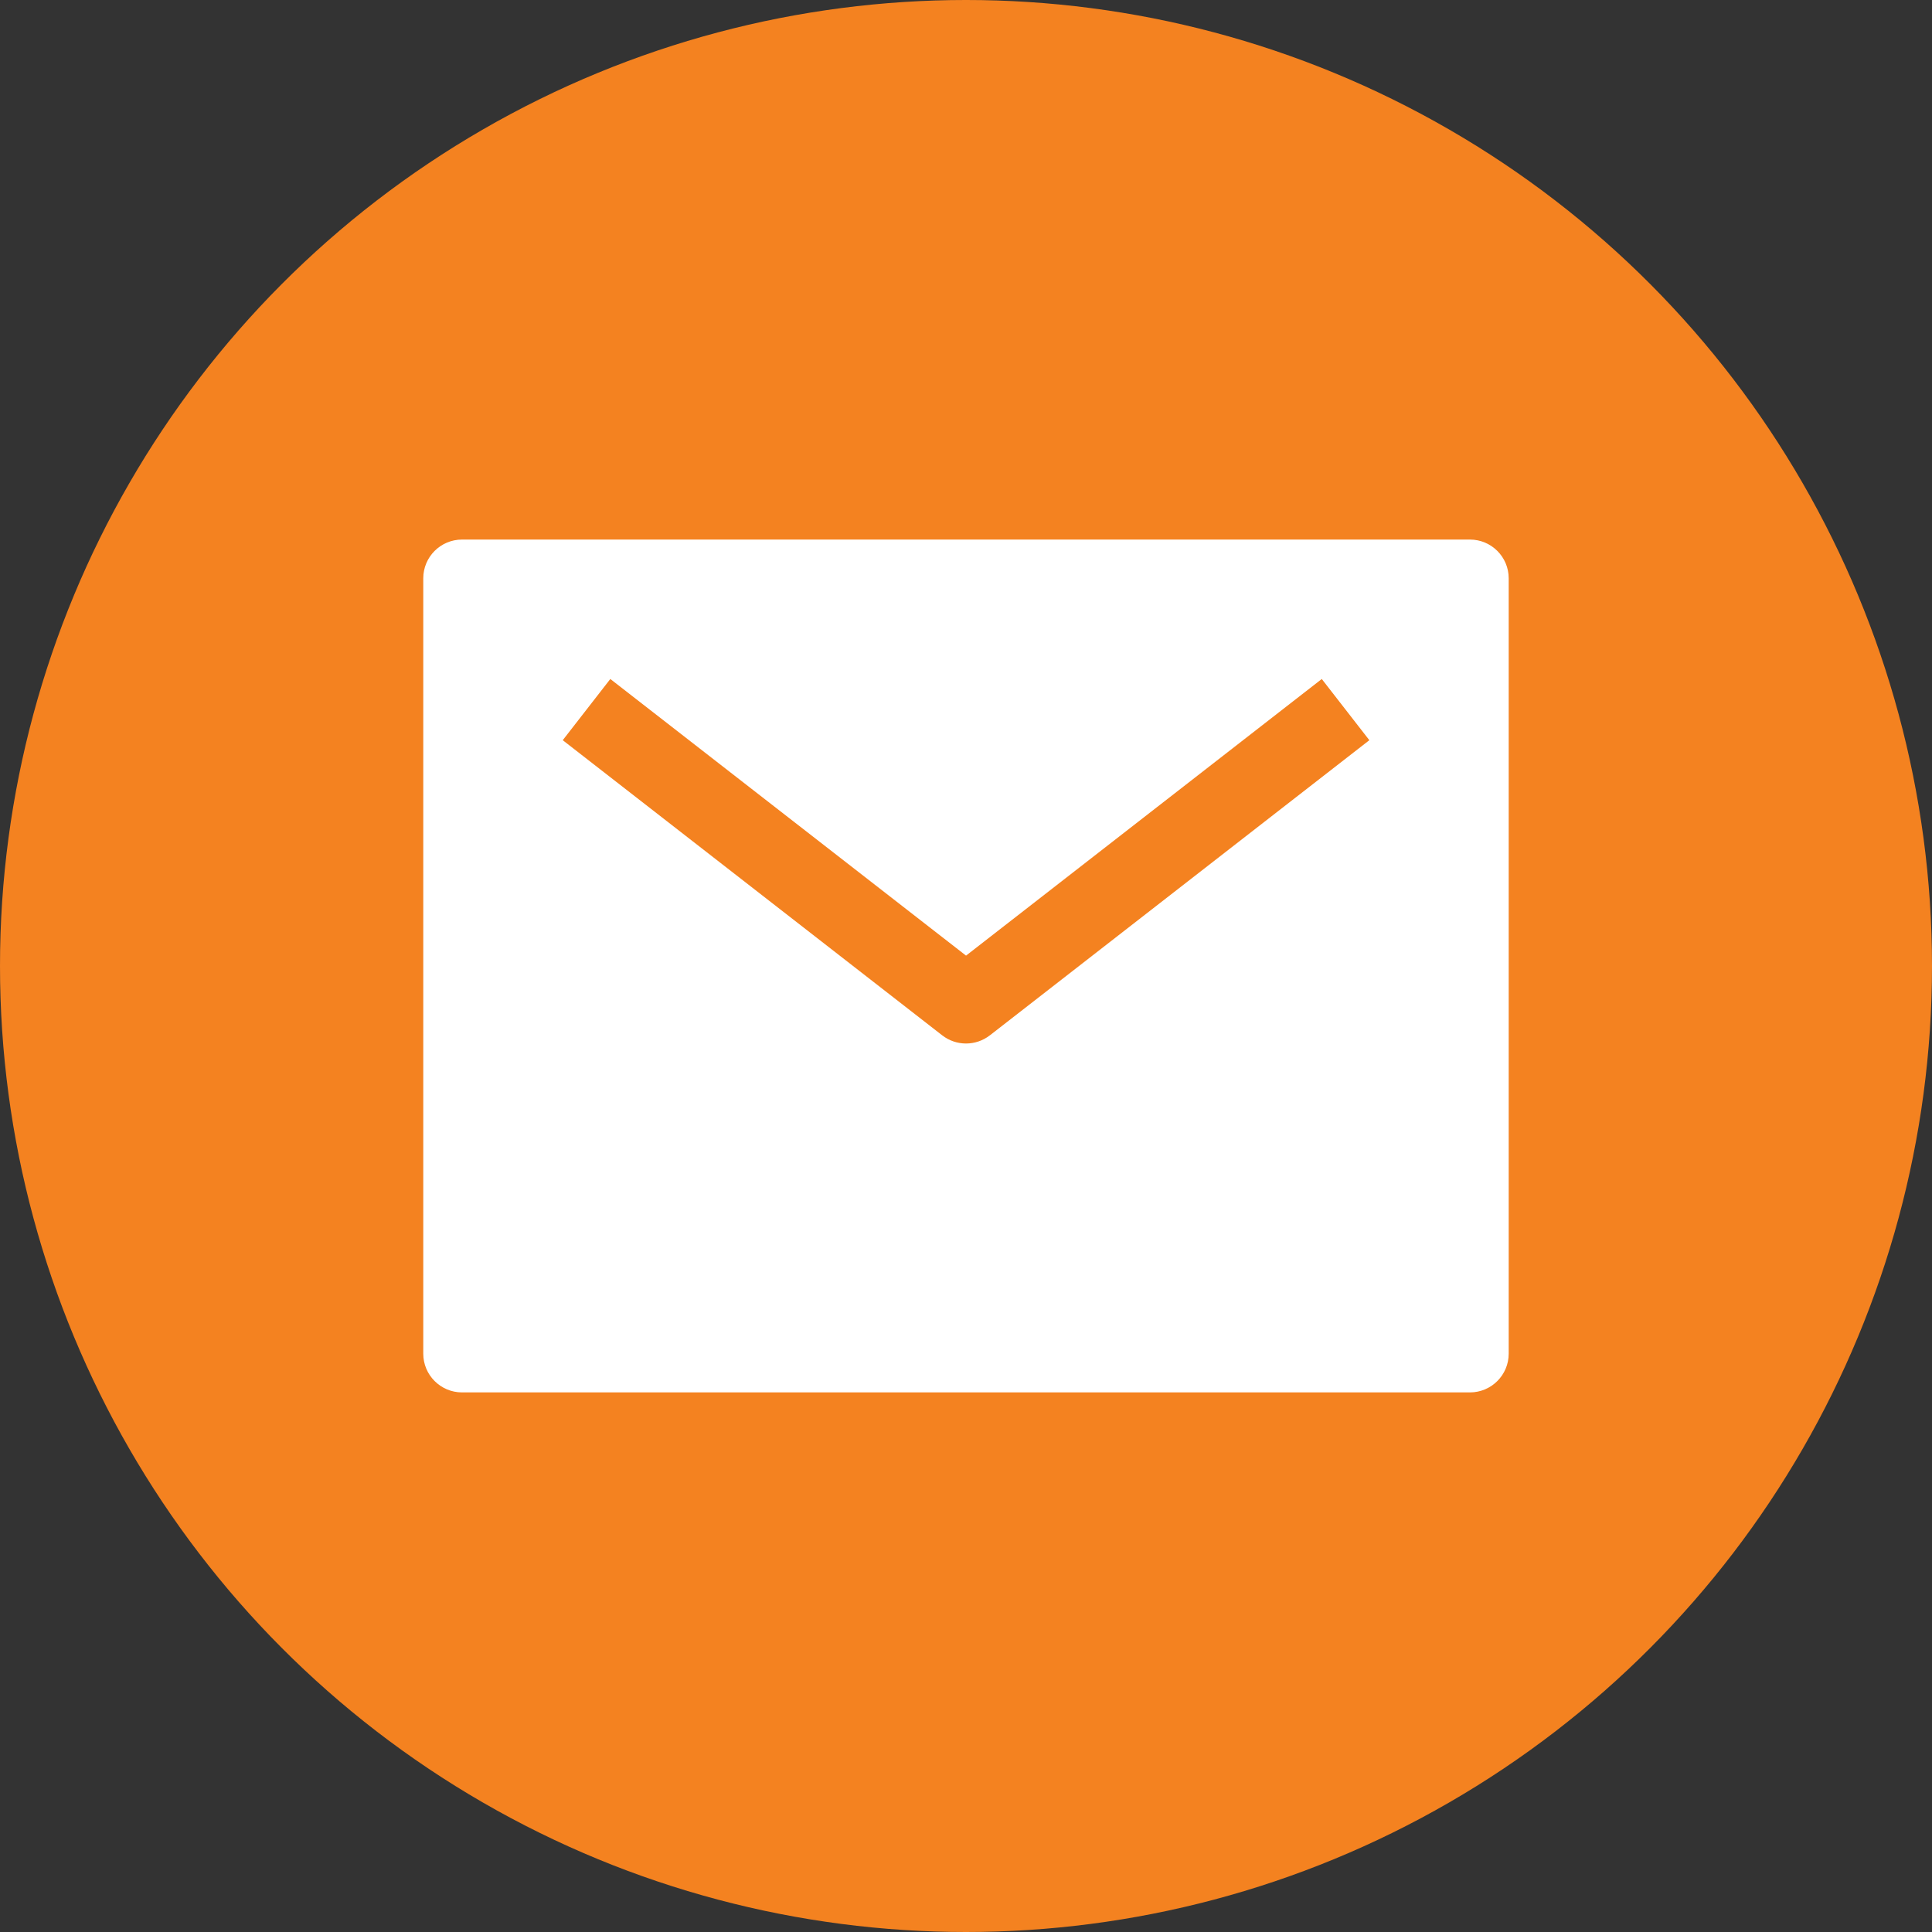
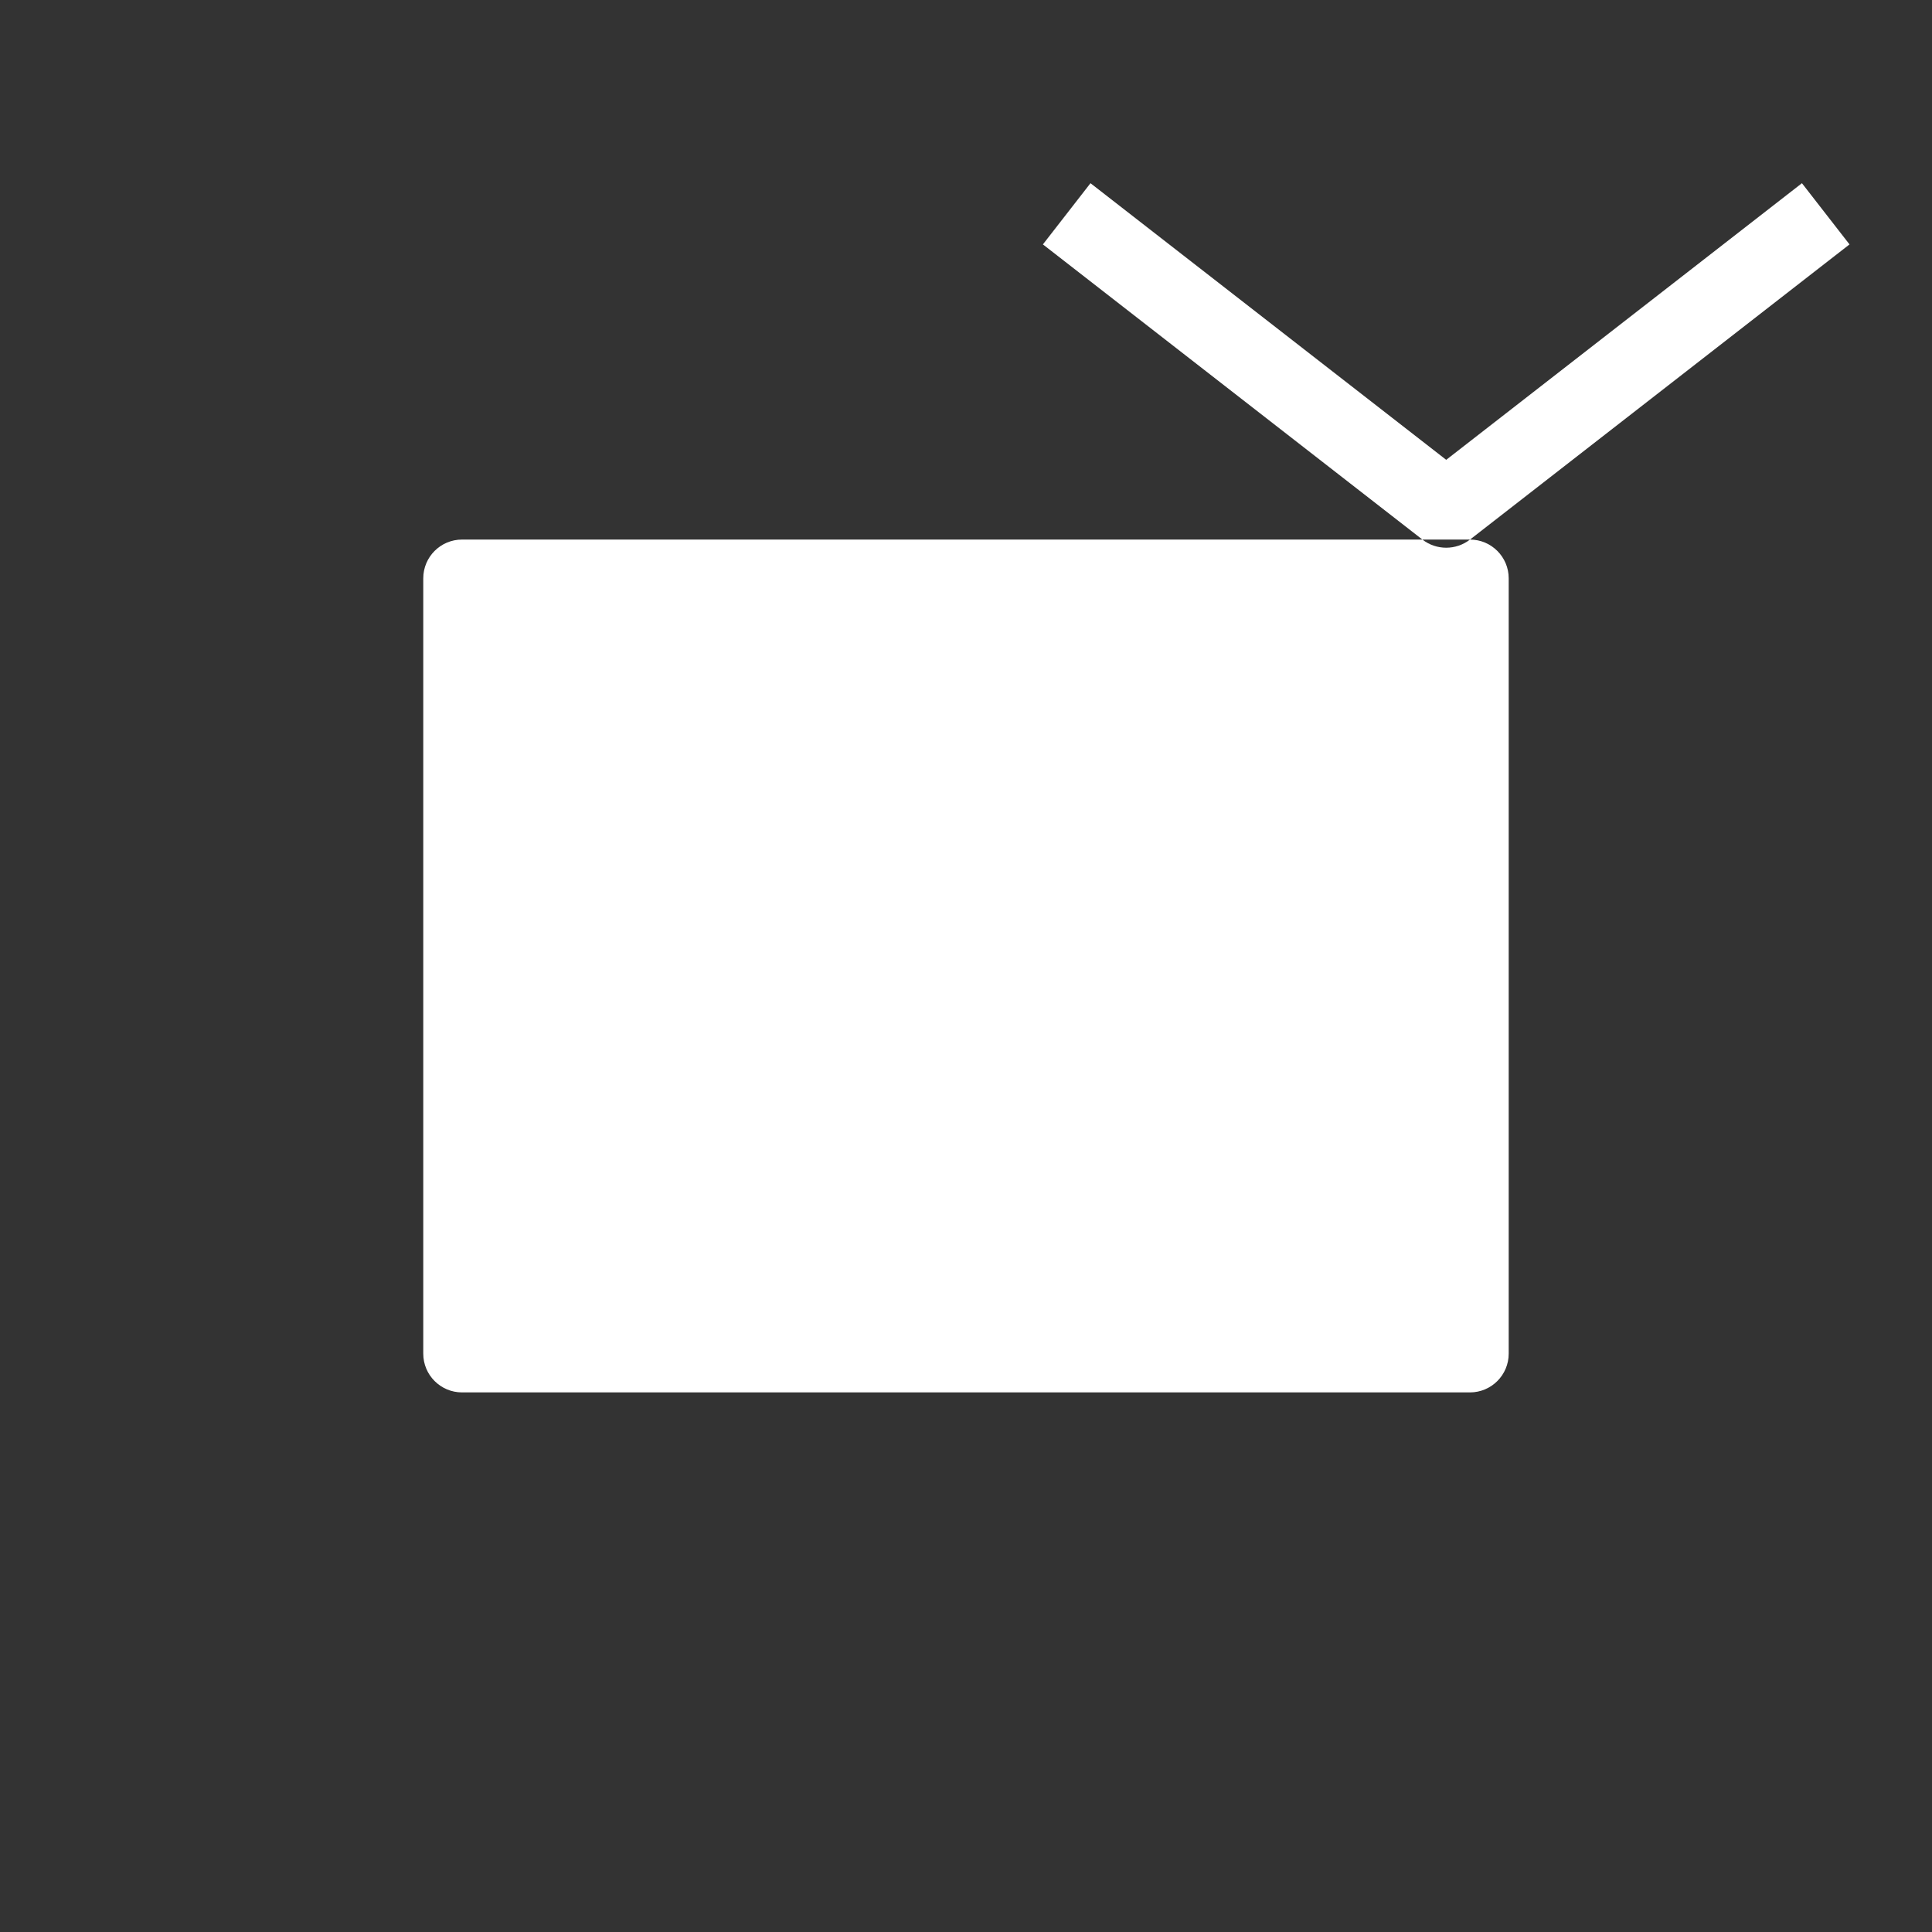
<svg xmlns="http://www.w3.org/2000/svg" id="Layer_1" data-name="Layer 1" viewBox="0 0 512 512">
  <rect x="0" y="0" width="512" height="512" fill="#333333" stroke="none" />
  <defs>
    <style>
      .cls-1 {
        fill: #fff;
      }

      .cls-1, .cls-2 {
        stroke-width: 0px;
      }

      .cls-2 {
        fill: #f48220;
      }
    </style>
  </defs>
-   <circle class="cls-2" cx="256" cy="256" r="256" />
-   <path class="cls-1" d="M389.56,142.99H122.44c-5.67,0-10.27,4.6-10.27,10.27v205.47c0,5.67,4.6,10.27,10.27,10.27h267.11c5.67,0,10.27-4.6,10.27-10.27v-205.47c0-5.67-4.6-10.27-10.27-10.27ZM262.31,274.38c-3.71,2.88-8.9,2.88-12.61,0l-100.57-78.22,12.61-16.22,94.27,73.31,94.27-73.31,12.61,16.22-100.57,78.22Z" />
+   <path class="cls-1" d="M389.56,142.99H122.44c-5.67,0-10.27,4.6-10.27,10.27v205.47c0,5.67,4.6,10.27,10.27,10.27h267.11c5.67,0,10.27-4.6,10.27-10.27v-205.47c0-5.67-4.6-10.27-10.27-10.27Zc-3.71,2.88-8.9,2.88-12.61,0l-100.57-78.22,12.61-16.22,94.27,73.31,94.27-73.31,12.61,16.22-100.57,78.22Z" />
</svg>